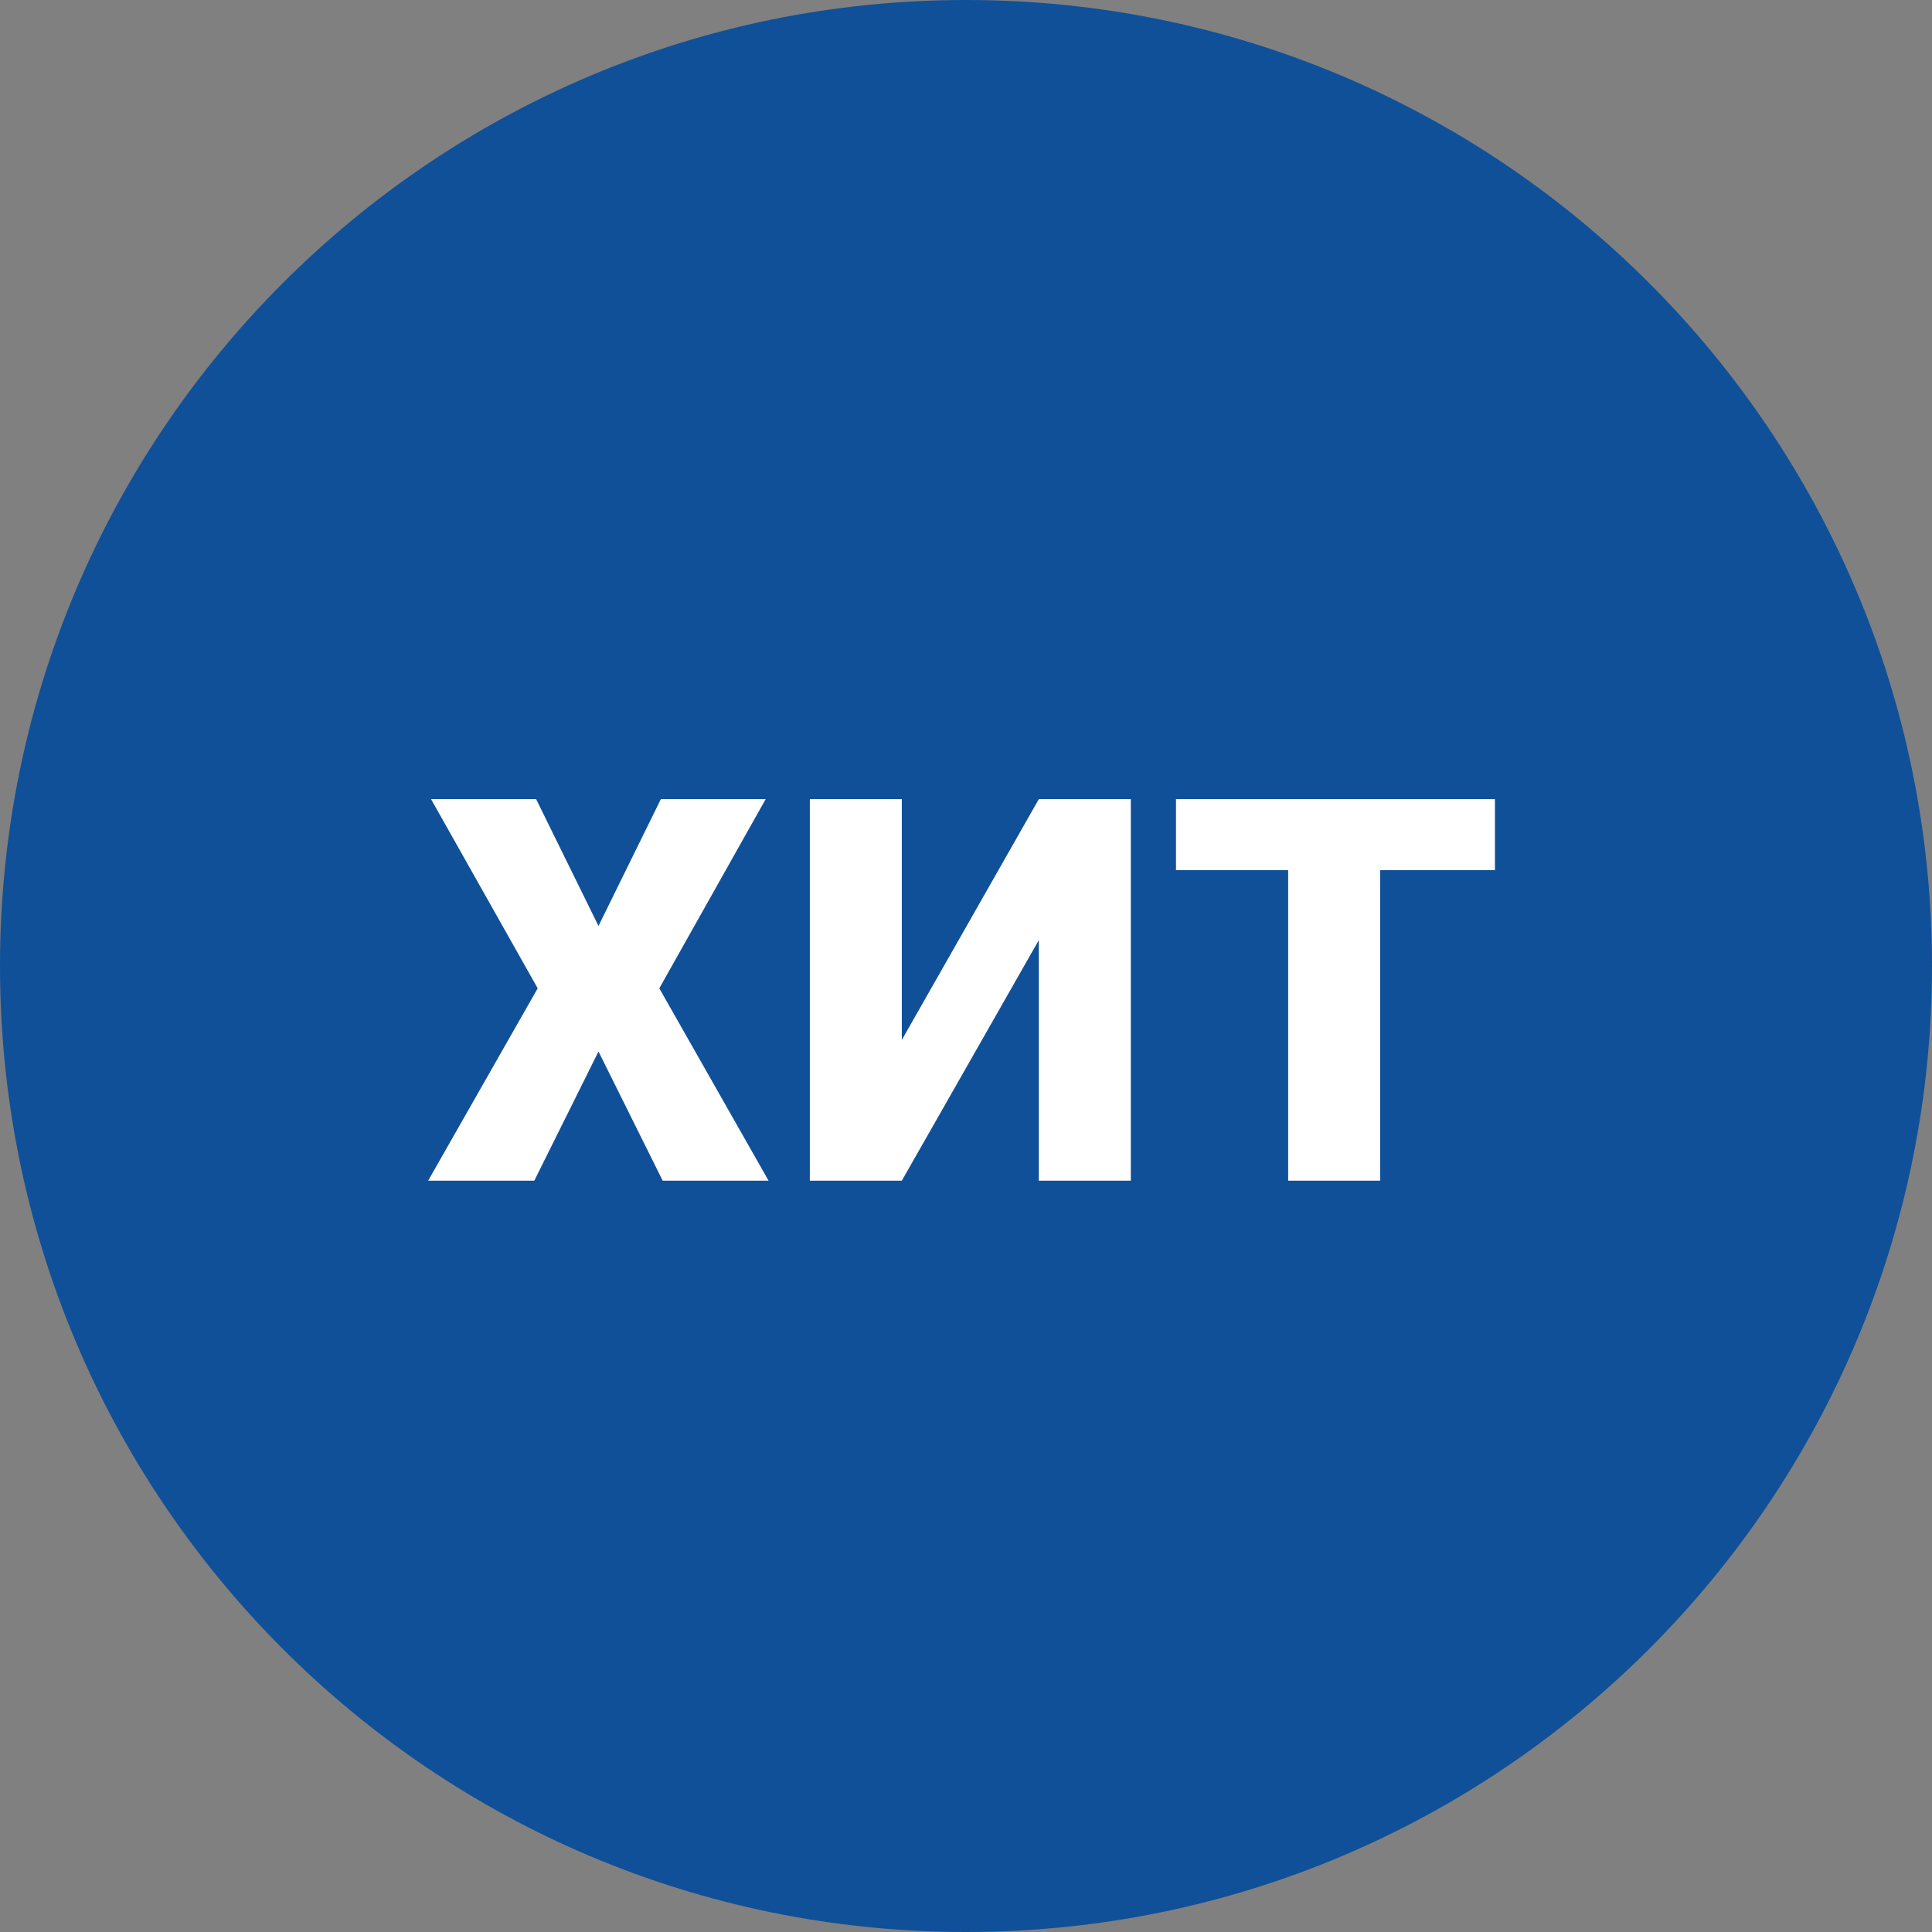
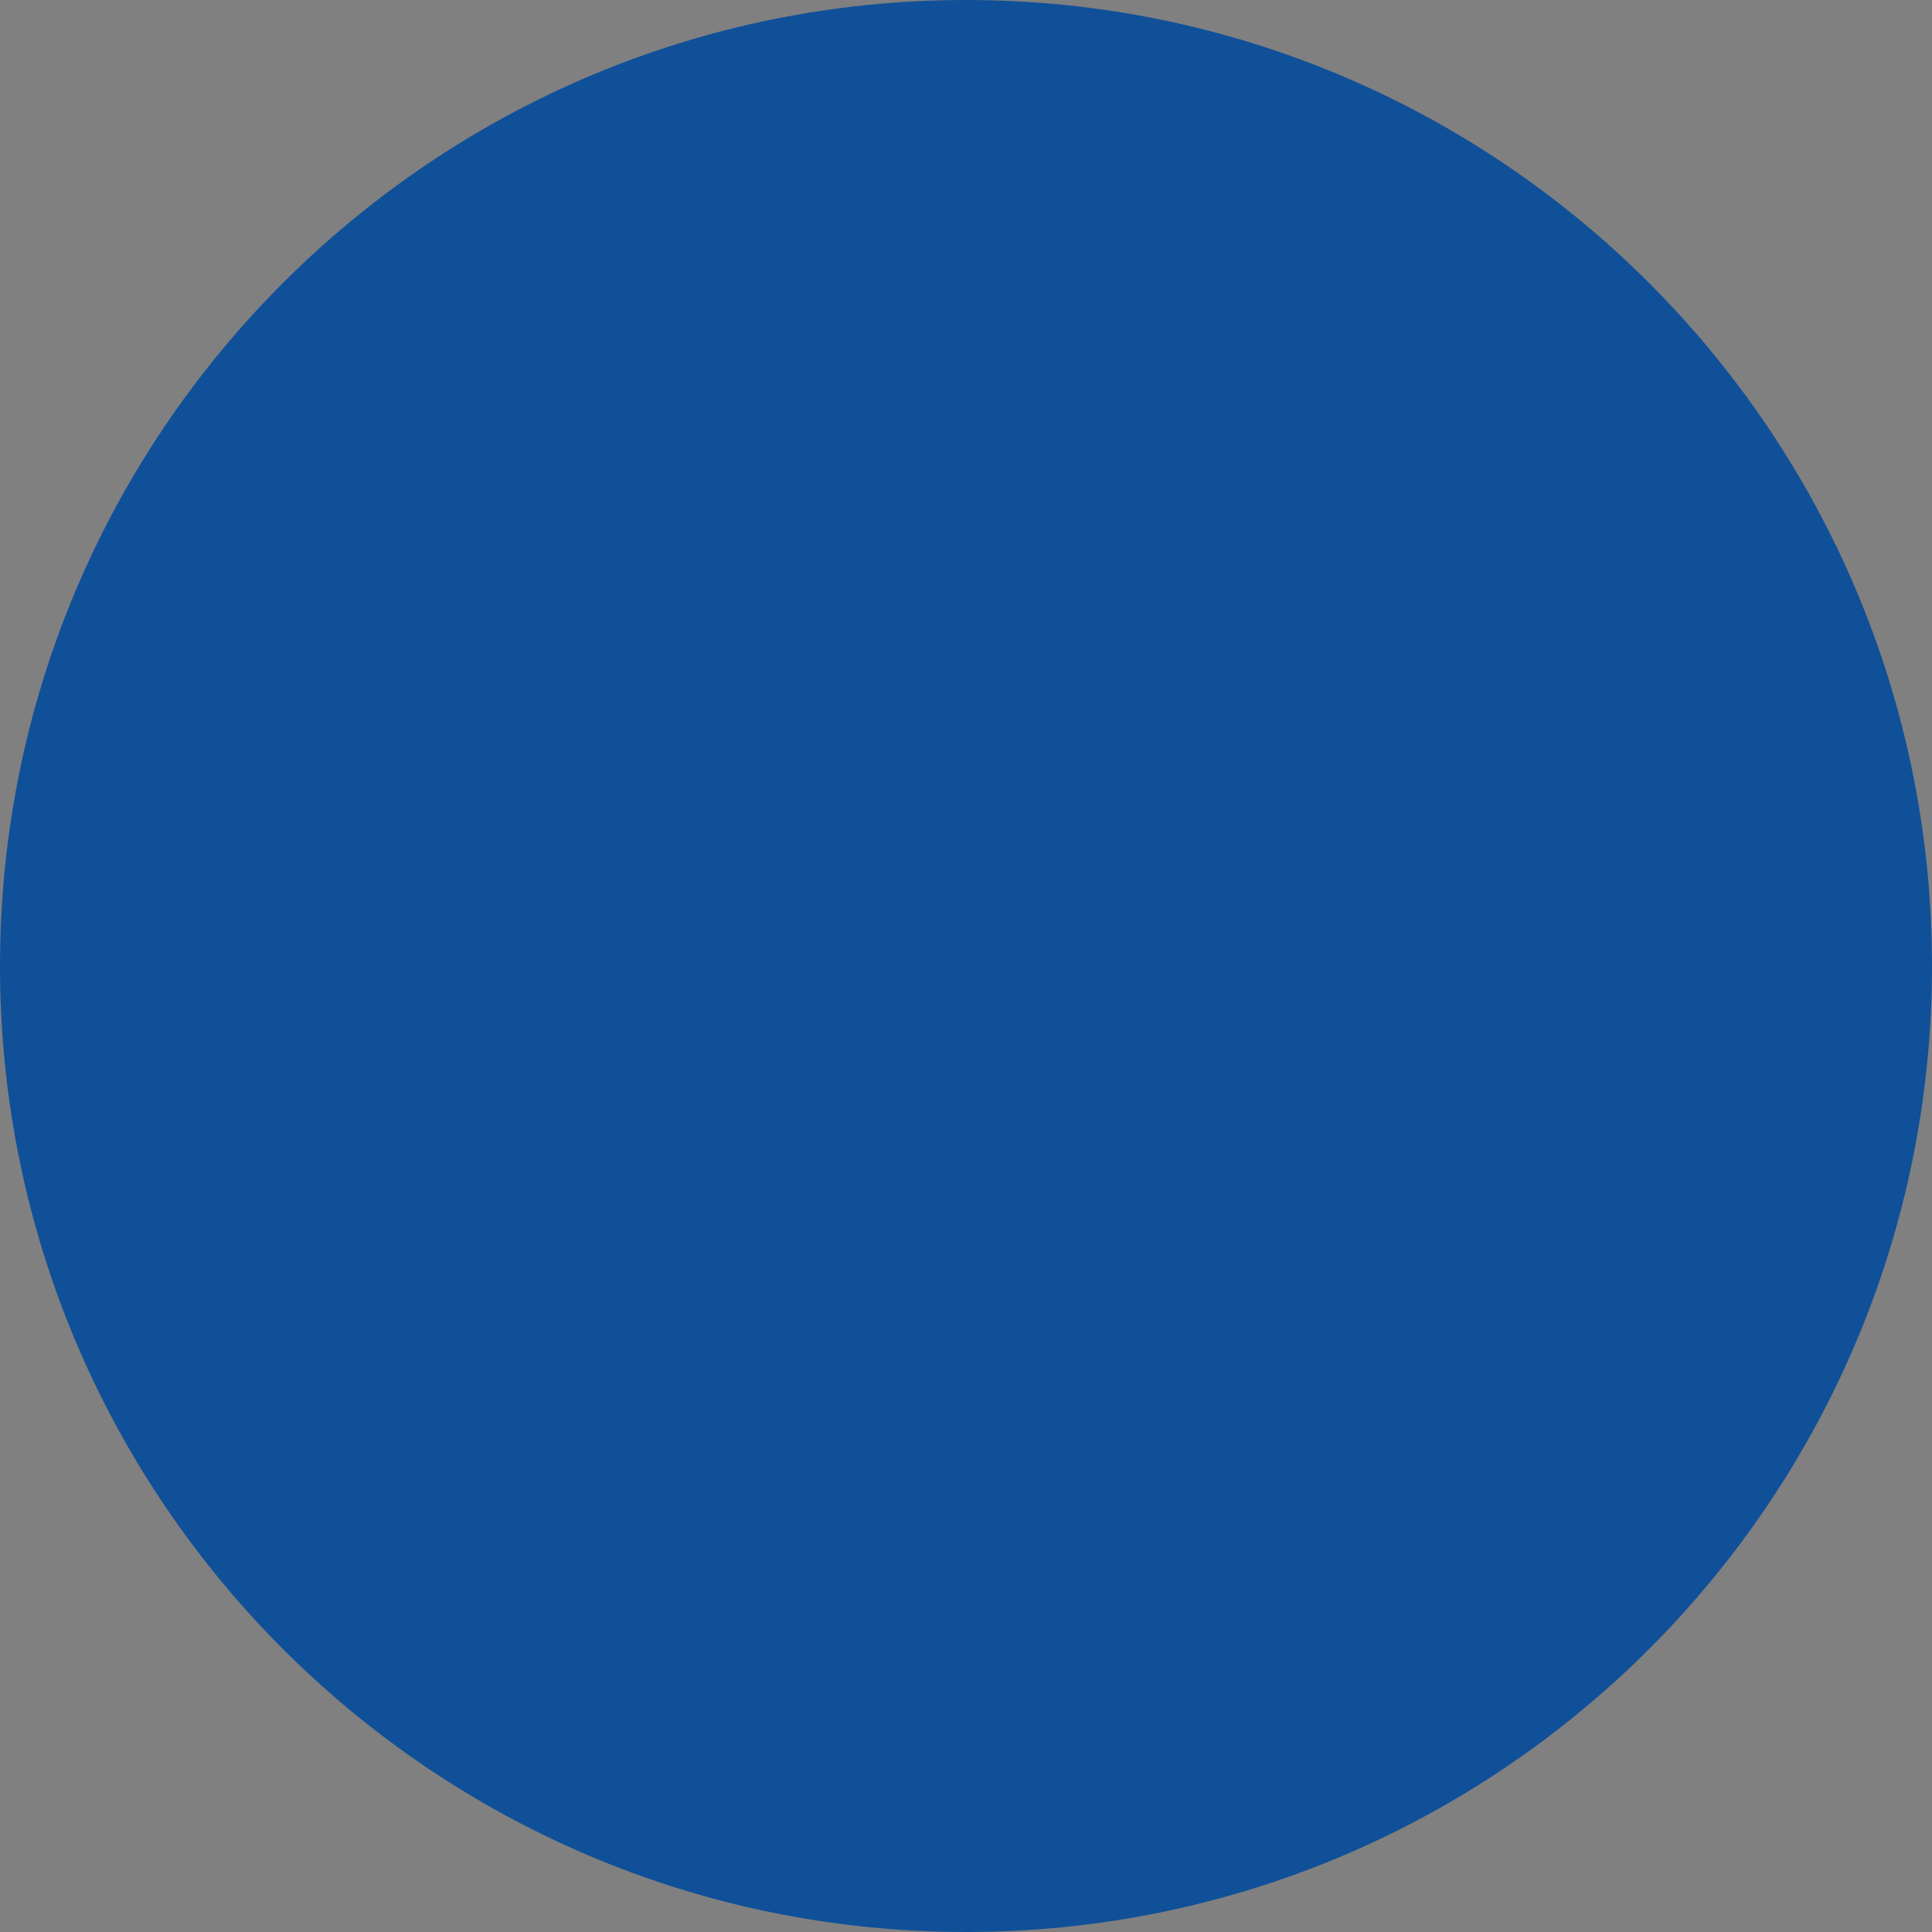
<svg xmlns="http://www.w3.org/2000/svg" width="36" height="36" viewBox="0 0 36 36" fill="none">
  <rect x="0" y="0" width="36" height="36" fill="#808080" stroke="none" />
  <path d="M36 18C36 27.941 27.941 36 18 36C8.059 36 0 27.941 0 18C0 8.059 8.059 0 18 0C27.941 0 36 8.059 36 18Z" fill="#105099" />
-   <path d="M9.99 14.891L11.152 17.254L12.314 14.891H14.267L12.285 18.416L14.321 22H12.348L11.152 19.593L9.956 22H7.978L10.019 18.416L8.032 14.891H9.99ZM16.804 19.378L19.357 14.891H21.071V22H19.357V17.518L16.804 22H15.09V14.891H16.804V19.378ZM25.717 14.891V22H24.003V14.891H25.717ZM27.856 14.891V16.214H21.913V14.891H27.856Z" fill="white" />
</svg>